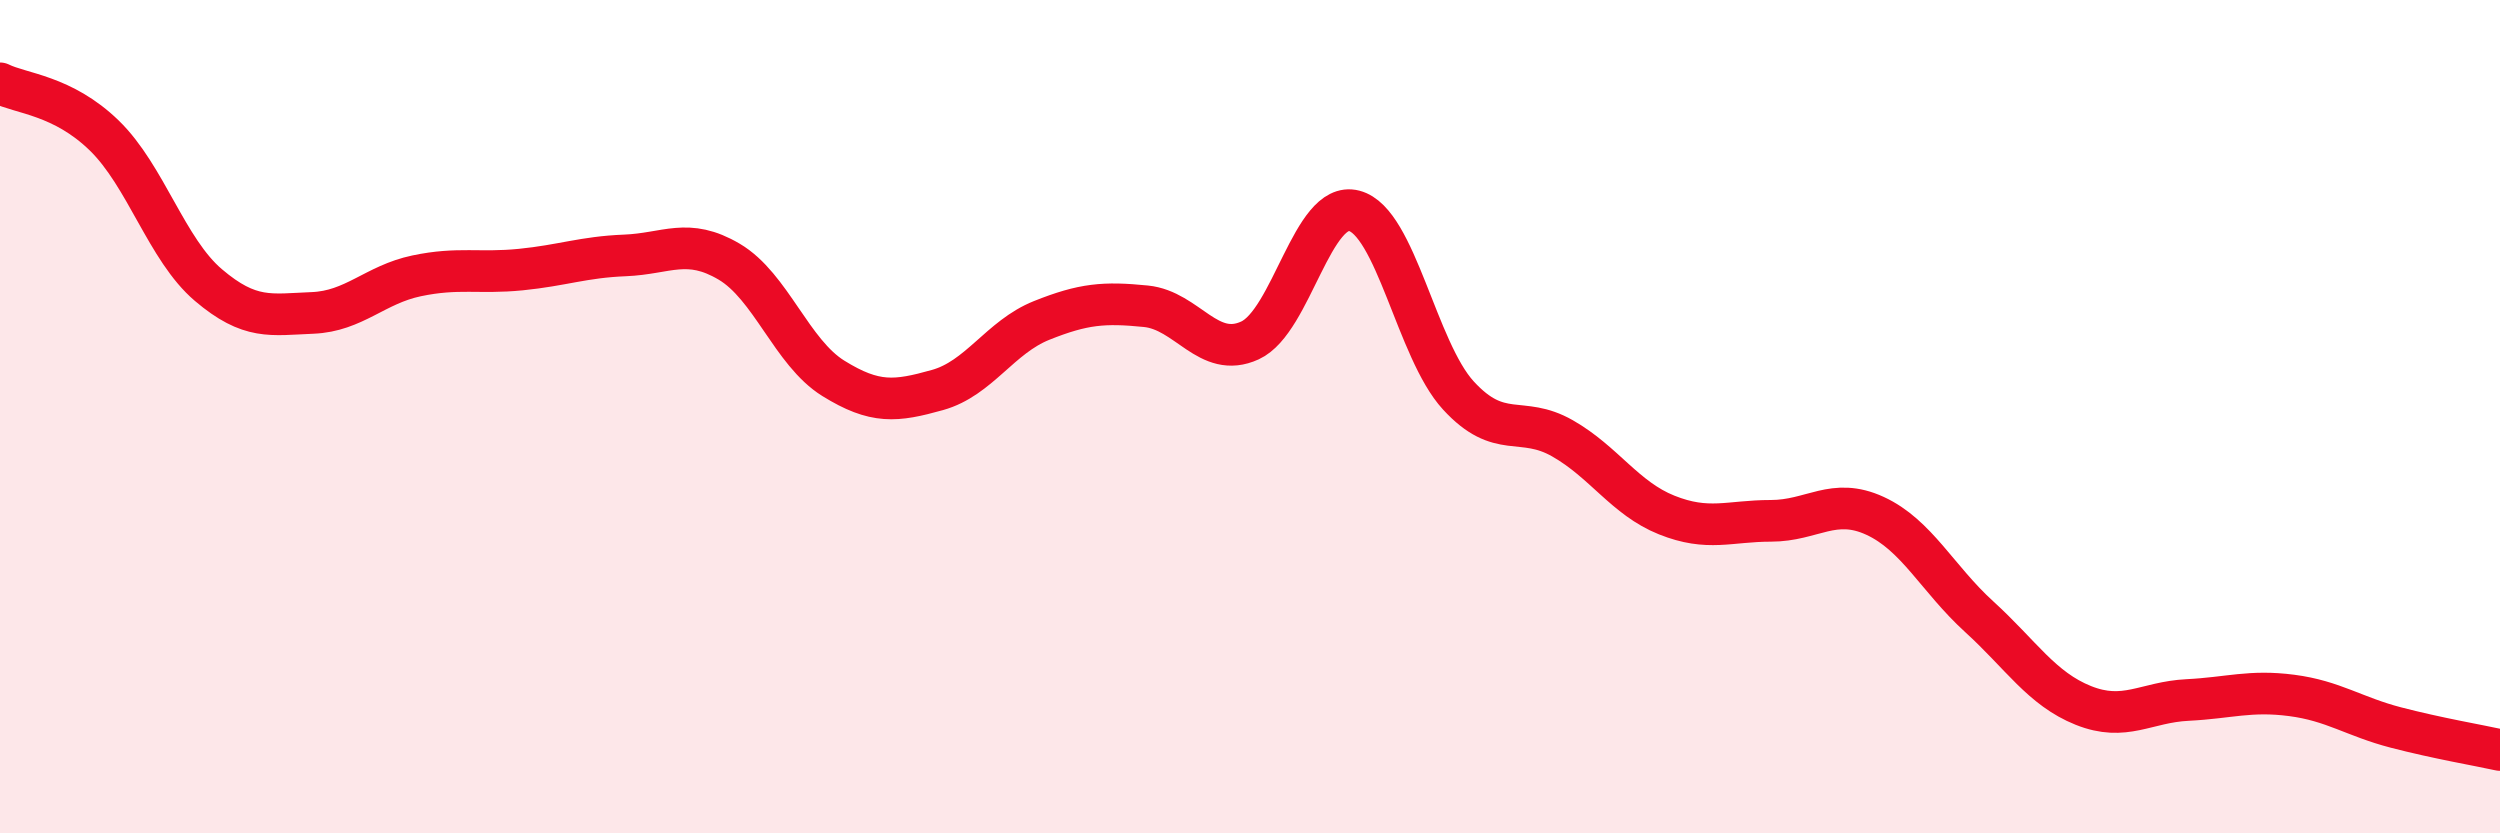
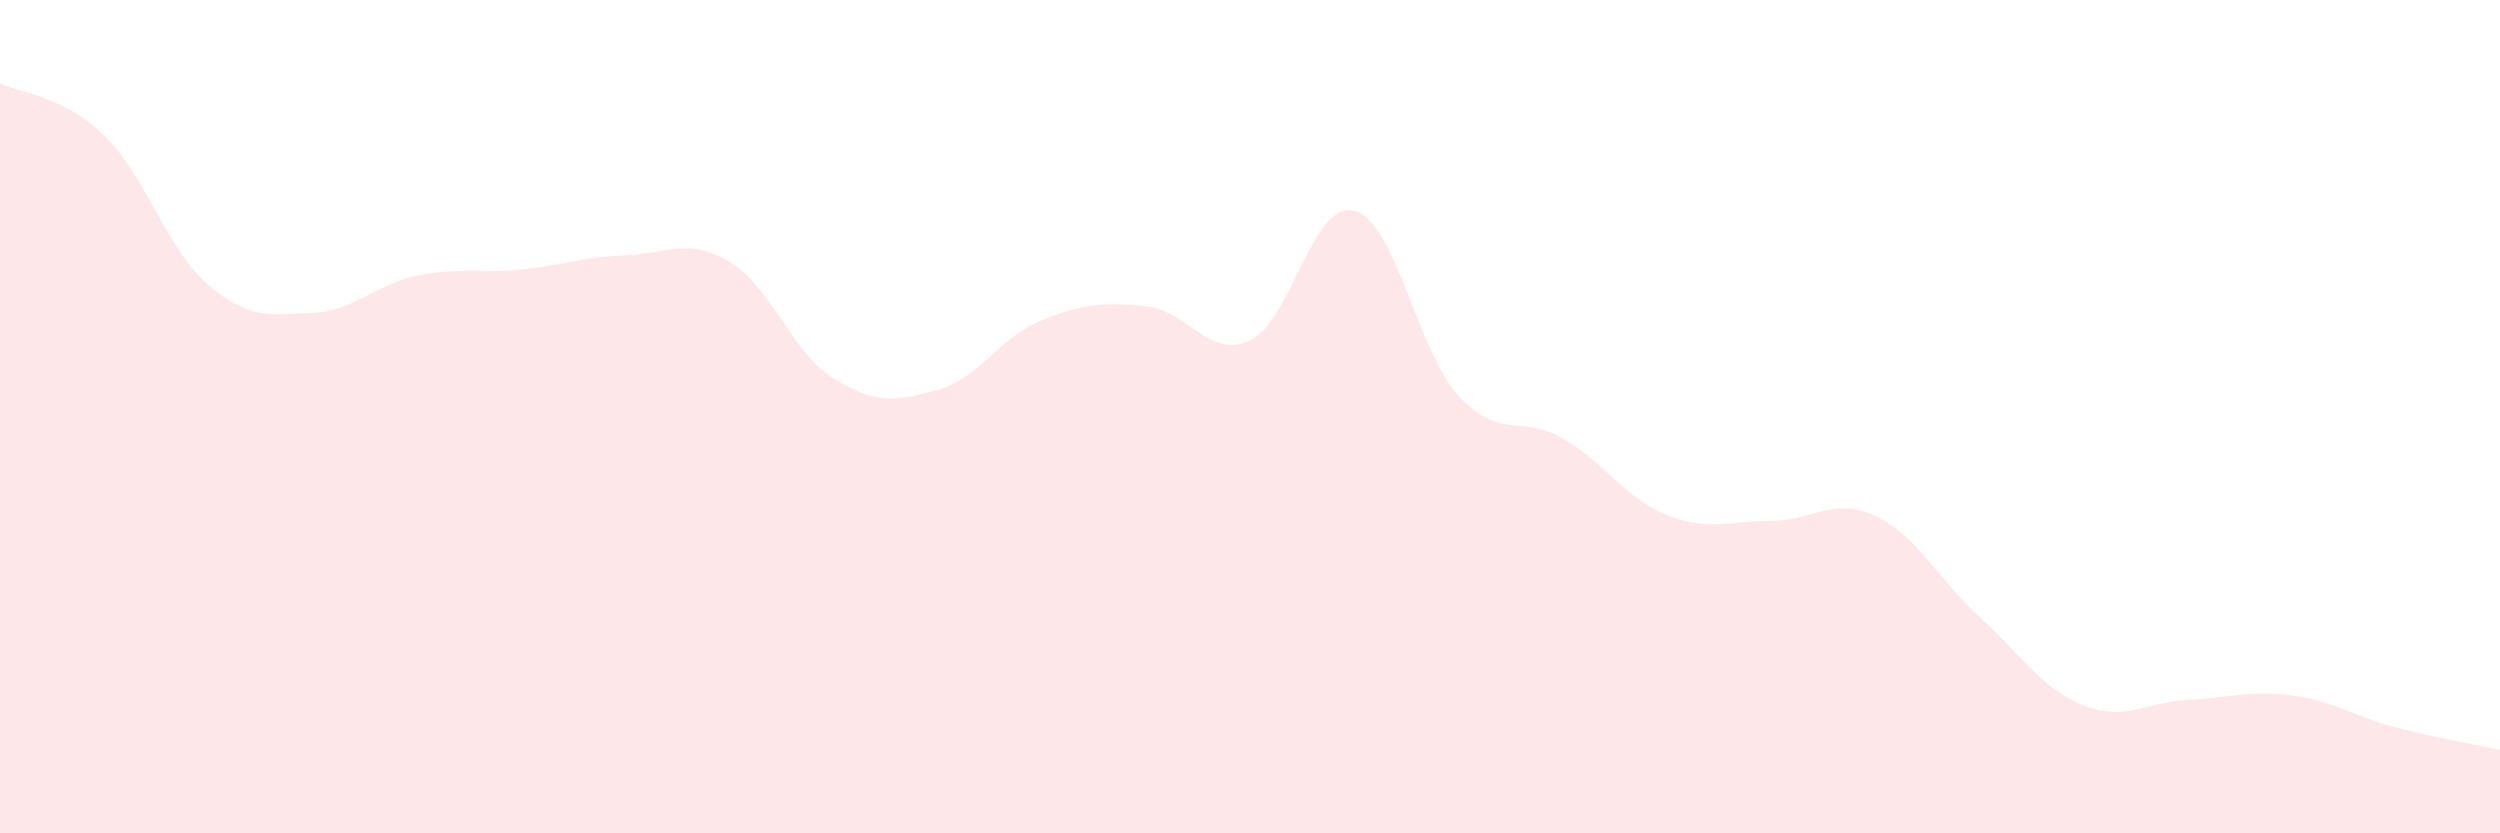
<svg xmlns="http://www.w3.org/2000/svg" width="60" height="20" viewBox="0 0 60 20">
  <path d="M 0,2 C 0.5,2.25 1.5,2.28 2.5,3.25 C 3.5,4.22 4,5.99 5,6.84 C 6,7.69 6.5,7.55 7.5,7.51 C 8.5,7.47 9,6.83 10,6.62 C 11,6.41 11.5,6.57 12.5,6.47 C 13.5,6.37 14,6.17 15,6.13 C 16,6.09 16.5,5.69 17.5,6.28 C 18.5,6.87 19,8.46 20,9.08 C 21,9.7 21.5,9.64 22.5,9.36 C 23.5,9.08 24,8.09 25,7.69 C 26,7.29 26.5,7.25 27.5,7.35 C 28.5,7.45 29,8.63 30,8.17 C 31,7.71 31.5,4.8 32.5,5.06 C 33.5,5.32 34,8.4 35,9.49 C 36,10.58 36.5,9.95 37.5,10.52 C 38.5,11.09 39,11.96 40,12.36 C 41,12.76 41.5,12.5 42.5,12.5 C 43.5,12.5 44,11.92 45,12.38 C 46,12.84 46.5,13.89 47.5,14.8 C 48.5,15.71 49,16.53 50,16.93 C 51,17.33 51.5,16.85 52.5,16.8 C 53.5,16.75 54,16.56 55,16.69 C 56,16.82 56.5,17.2 57.5,17.46 C 58.5,17.72 59.5,17.89 60,18L60 20L0 20Z" fill="#EB0A25" opacity="0.1" stroke-linecap="round" stroke-linejoin="round" />
-   <path d="M 0,2 C 0.5,2.25 1.5,2.28 2.5,3.25 C 3.5,4.22 4,5.99 5,6.84 C 6,7.69 6.5,7.55 7.5,7.51 C 8.5,7.47 9,6.83 10,6.62 C 11,6.41 11.5,6.57 12.5,6.47 C 13.5,6.37 14,6.17 15,6.13 C 16,6.09 16.5,5.69 17.5,6.28 C 18.5,6.87 19,8.46 20,9.08 C 21,9.7 21.5,9.64 22.5,9.36 C 23.5,9.08 24,8.09 25,7.69 C 26,7.29 26.5,7.25 27.5,7.35 C 28.5,7.45 29,8.63 30,8.17 C 31,7.71 31.5,4.8 32.5,5.06 C 33.5,5.32 34,8.4 35,9.49 C 36,10.58 36.5,9.95 37.5,10.52 C 38.5,11.09 39,11.96 40,12.36 C 41,12.76 41.5,12.5 42.5,12.5 C 43.5,12.5 44,11.92 45,12.38 C 46,12.84 46.5,13.89 47.5,14.8 C 48.5,15.71 49,16.53 50,16.93 C 51,17.33 51.5,16.85 52.5,16.8 C 53.5,16.75 54,16.56 55,16.69 C 56,16.82 56.5,17.2 57.5,17.46 C 58.5,17.72 59.5,17.89 60,18" stroke="#EB0A25" stroke-width="1" fill="none" stroke-linecap="round" stroke-linejoin="round" />
</svg>